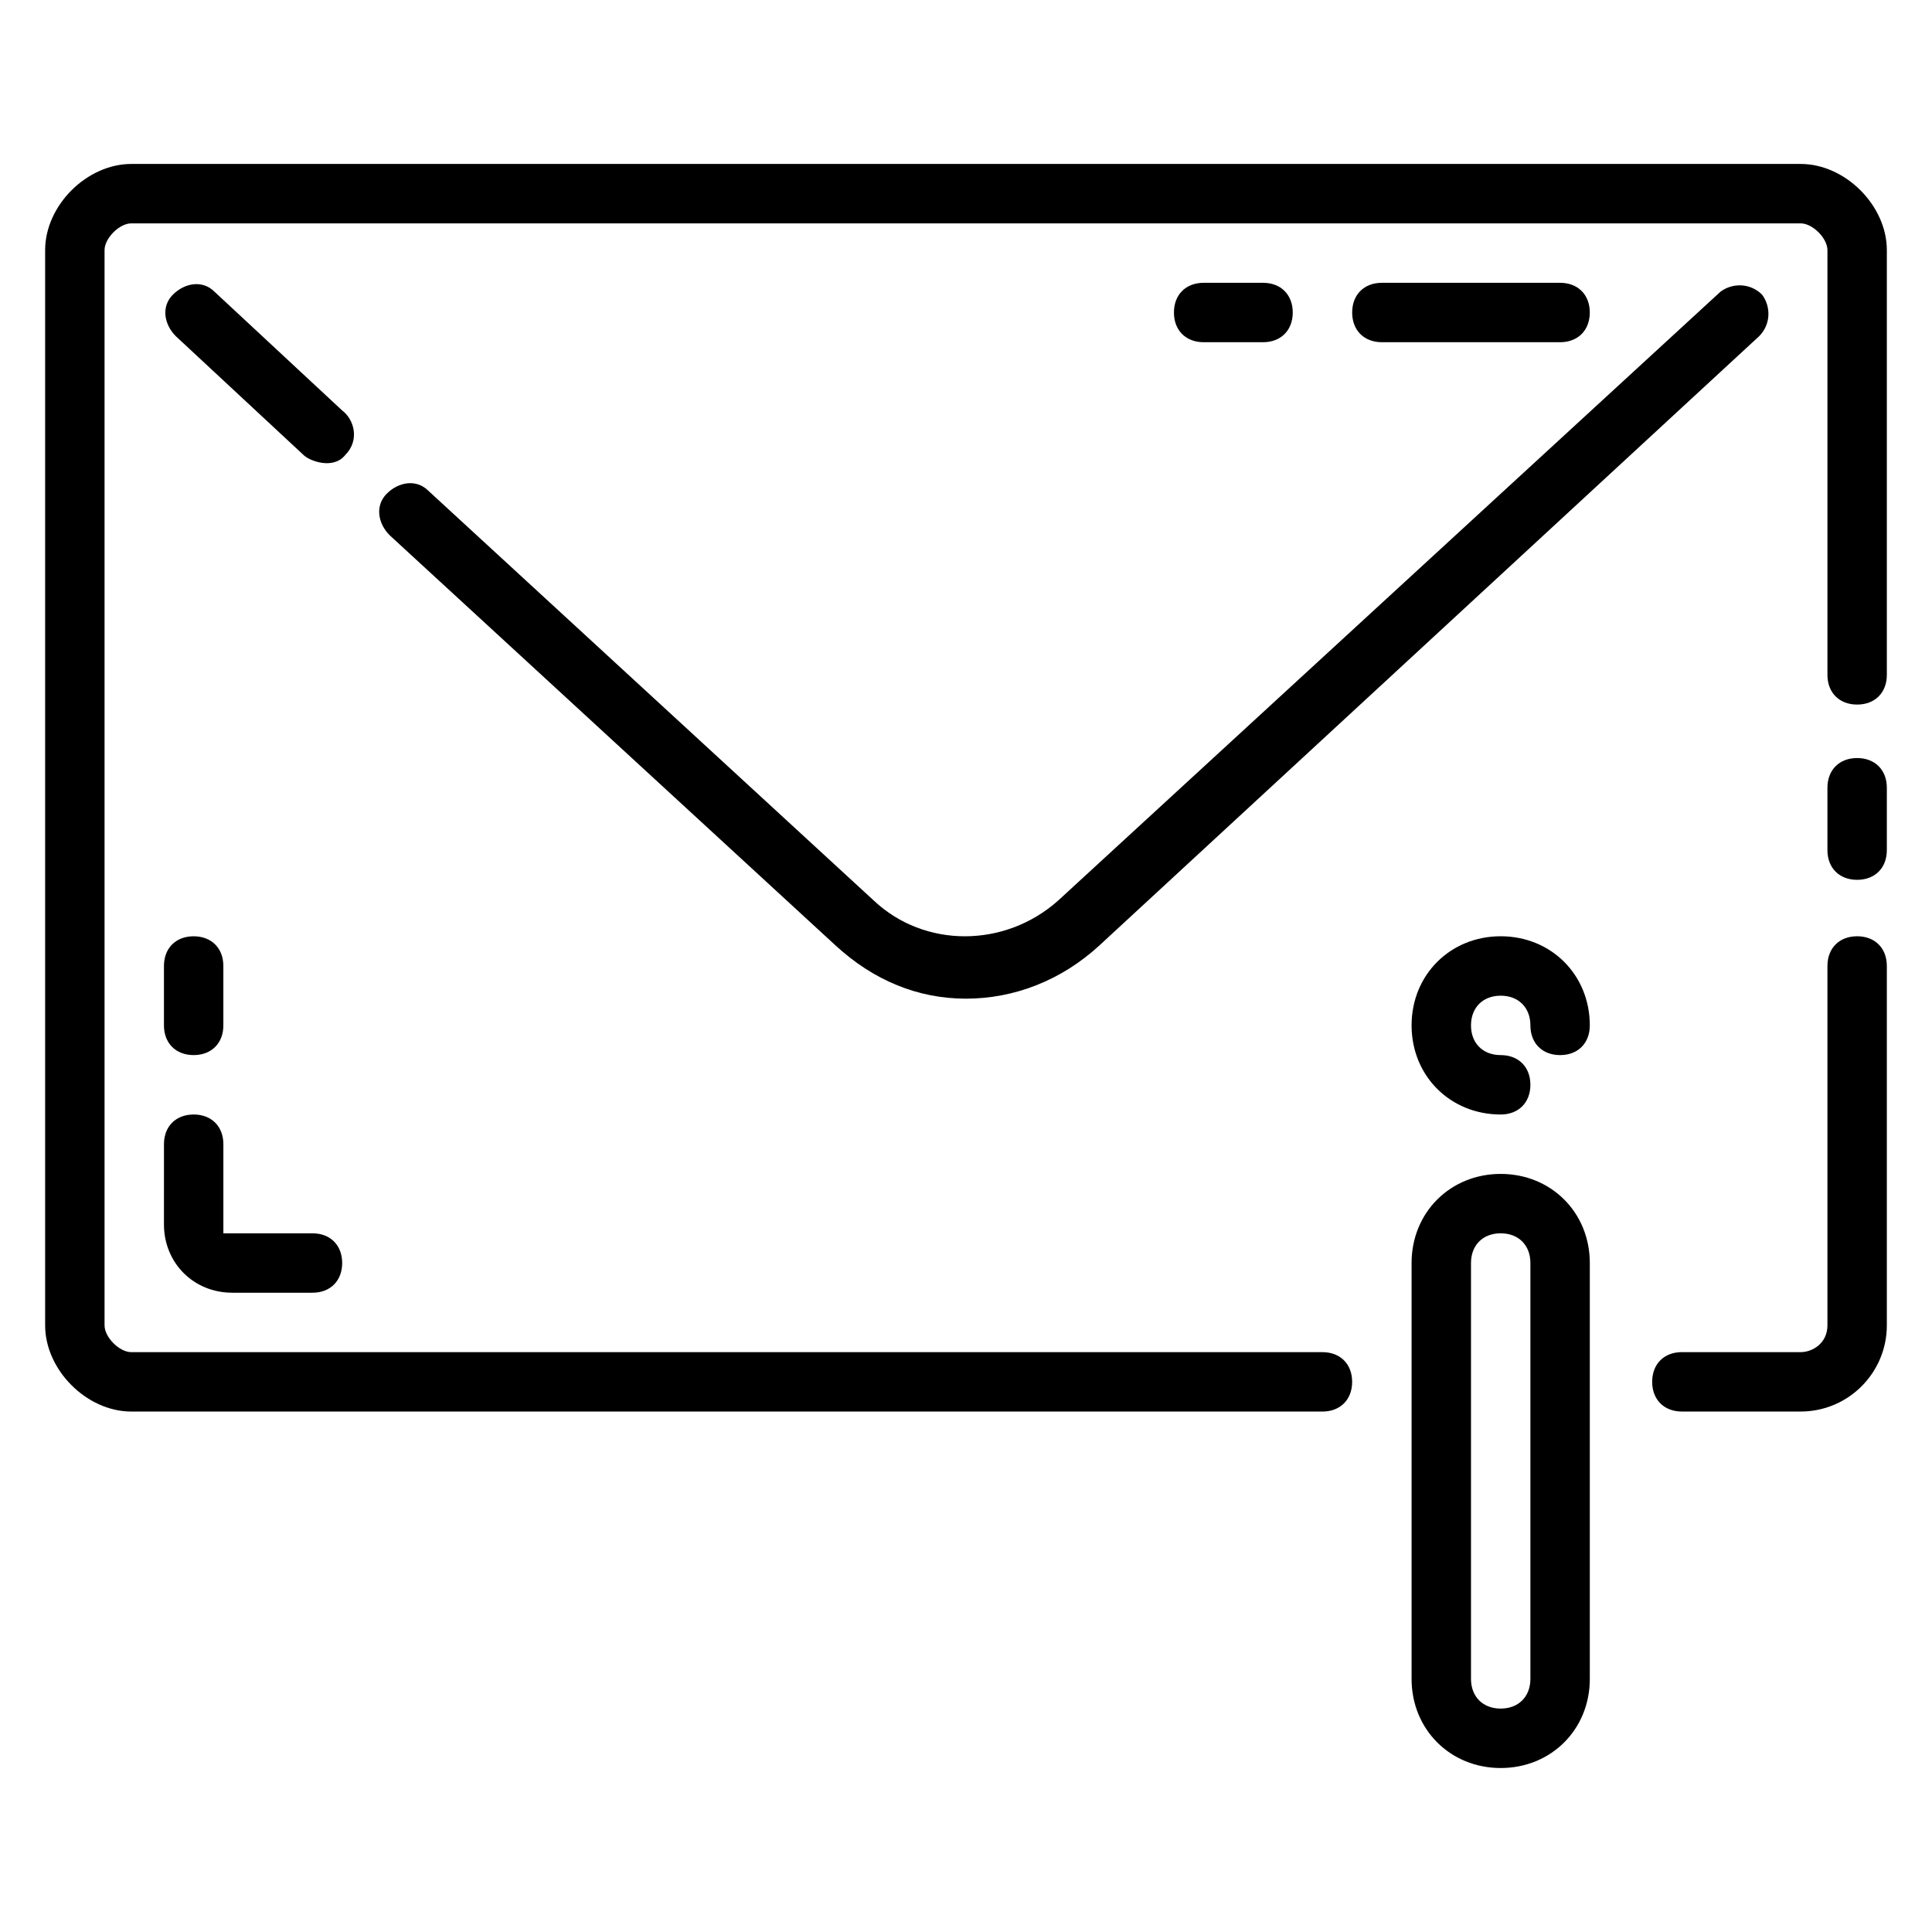
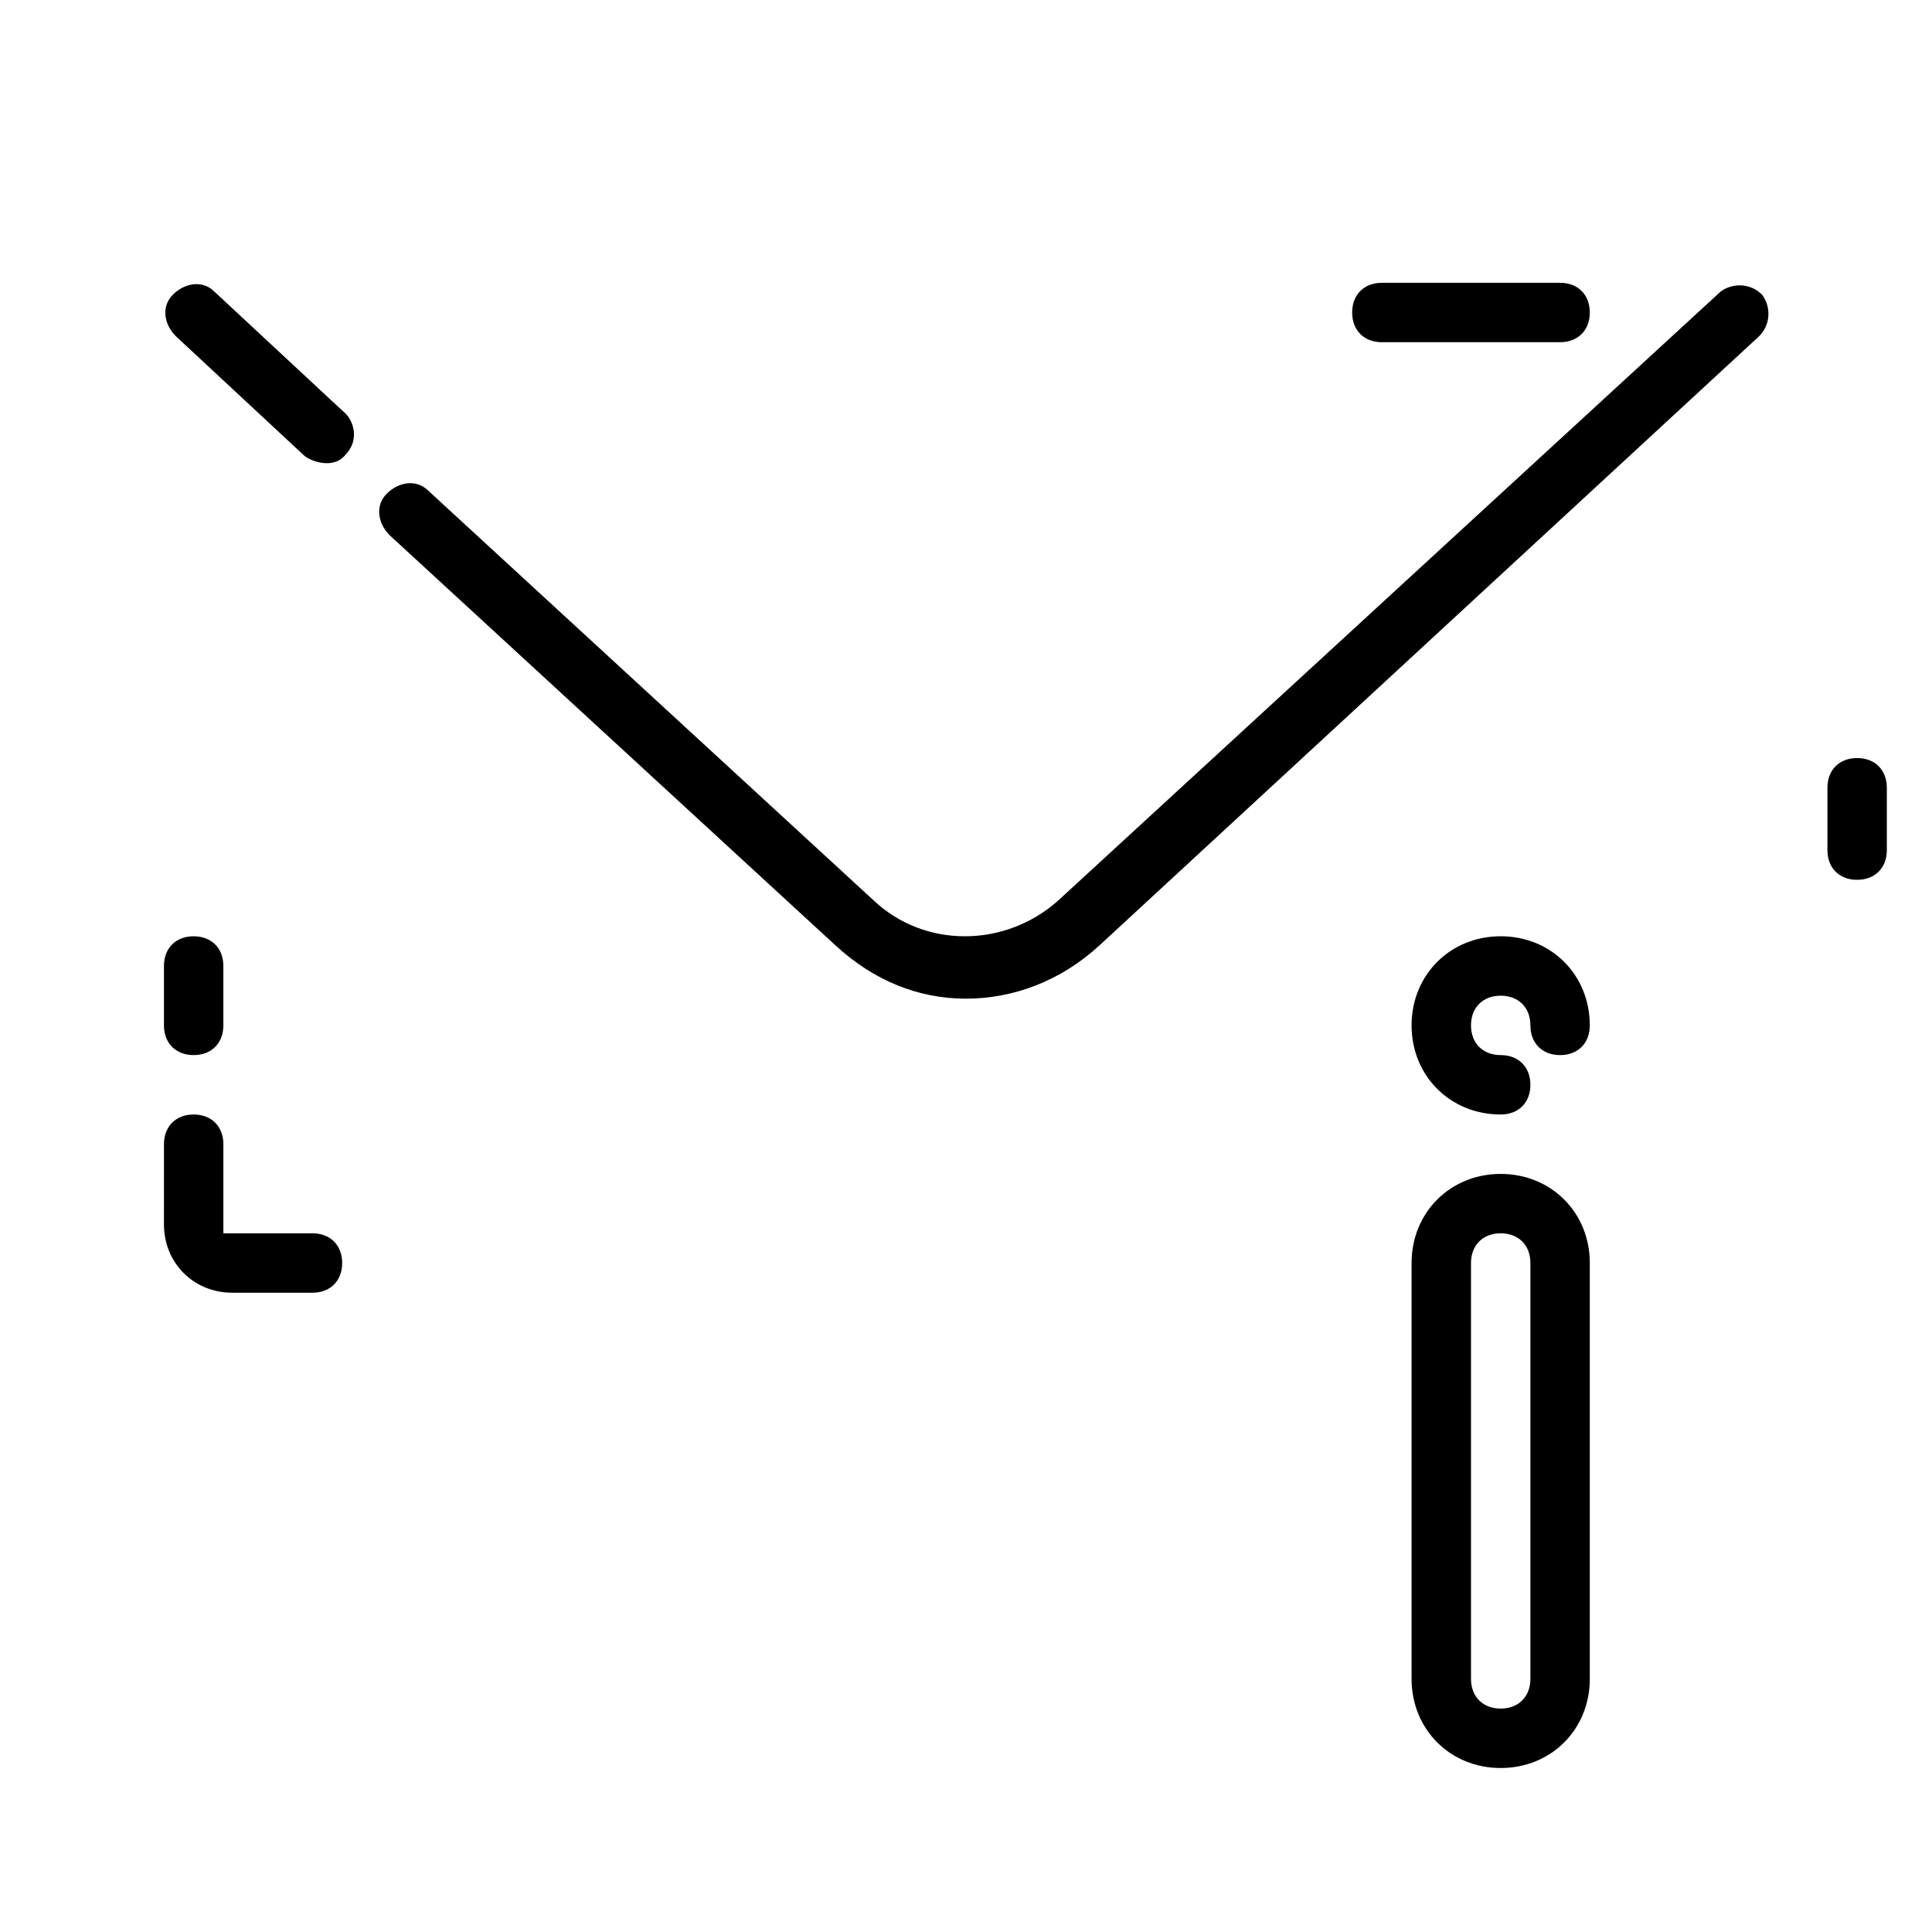
<svg xmlns="http://www.w3.org/2000/svg" fill="#000000" width="800px" height="800px" version="1.1" viewBox="144 144 512 512">
  <g>
-     <path d="m636.16 392.12c-4.723 0-7.871 3.148-7.871 7.871v95.25c0 4.723-3.938 7.086-7.086 7.086h-31.488c-4.723 0-7.871 3.148-7.871 7.871s3.148 7.871 7.871 7.871h31.488c12.594 0 22.828-10.234 22.828-22.828v-95.246c0-4.727-3.148-7.875-7.871-7.875z" />
    <path d="m636.16 344.89c-4.723 0-7.871 3.148-7.871 7.871v16.531c0 4.723 3.148 7.871 7.871 7.871s7.871-3.148 7.871-7.871v-16.531c0-4.723-3.148-7.871-7.871-7.871z" />
-     <path d="m621.2 187.45h-442.41c-11.805 0-22.828 11.023-22.828 22.828v284.97c0 11.809 11.023 22.828 22.828 22.828h315.67c4.723 0 7.871-3.148 7.871-7.871 0-4.723-3.148-7.871-7.871-7.871h-315.67c-3.148 0-7.082-3.938-7.082-7.086v-284.97c0-3.148 3.934-7.082 7.082-7.082h442.41c3.152 0 7.09 3.934 7.09 7.082v112.57c0 4.723 3.148 7.871 7.871 7.871s7.871-3.148 7.871-7.871v-112.57c0-11.805-11.02-22.828-22.828-22.828z" />
    <path d="m375.59 382.68-118.08-108.63c-3.148-3.148-7.871-2.363-11.02 0.789-3.148 3.148-2.363 7.871 0.789 11.02l118.08 108.63c10.234 9.445 22.043 14.168 34.637 14.168s25.191-4.723 35.426-14.168l174.76-161.38c3.148-3.148 3.148-7.871 0.789-11.02-3.148-3.148-7.871-3.148-11.02-0.789l-175.55 161.38c-14.172 12.594-35.426 12.594-48.809 0z" />
    <path d="m234.69 252.79-33.852-31.488c-3.148-3.148-7.871-2.363-11.02 0.785-3.148 3.148-2.363 7.871 0.789 11.02l33.852 31.488c1.574 1.574 7.871 3.938 11.02 0 3.934-3.934 2.359-9.445-0.789-11.805z" />
    <path d="m187.45 468.48c0 10.234 7.871 18.105 18.105 18.105h21.254c4.723 0 7.871-3.148 7.871-7.871s-3.148-7.871-7.871-7.871h-23.613v-23.617c0-4.723-3.148-7.871-7.871-7.871s-7.871 3.148-7.871 7.871z" />
    <path d="m195.32 423.61c4.723 0 7.871-3.148 7.871-7.871v-15.742c0-4.723-3.148-7.871-7.871-7.871-4.723 0-7.871 3.148-7.871 7.871v15.742c0 4.723 3.148 7.871 7.871 7.871z" />
    <path d="m541.7 455.1c-13.383 0-23.617 10.234-23.617 23.617v110.21c0 13.383 10.234 23.617 23.617 23.617 13.383 0 23.617-10.234 23.617-23.617v-110.21c0-13.383-10.234-23.617-23.617-23.617zm7.871 133.82c0 4.723-3.148 7.871-7.871 7.871-4.723 0-7.871-3.148-7.871-7.871v-110.21c0-4.723 3.148-7.871 7.871-7.871 4.723 0 7.871 3.148 7.871 7.871z" />
    <path d="m541.7 392.12c-13.383 0-23.617 10.234-23.617 23.617 0 13.383 10.234 23.617 23.617 23.617 4.723 0 7.871-3.148 7.871-7.871 0-4.723-3.148-7.871-7.871-7.871-4.723 0-7.871-3.148-7.871-7.871s3.148-7.871 7.871-7.871c4.723 0 7.871 3.148 7.871 7.871s3.148 7.871 7.871 7.871 7.871-3.148 7.871-7.871c0.004-13.387-10.23-23.621-23.613-23.621z" />
-     <path d="m478.72 234.69c4.723 0 7.871-3.148 7.871-7.871s-3.148-7.871-7.871-7.871h-15.742c-4.723 0-7.871 3.148-7.871 7.871s3.148 7.871 7.871 7.871z" />
    <path d="m557.44 234.69c4.723 0 7.871-3.148 7.871-7.871s-3.148-7.871-7.871-7.871h-47.23c-4.723 0-7.871 3.148-7.871 7.871s3.148 7.871 7.871 7.871z" />
  </g>
</svg>